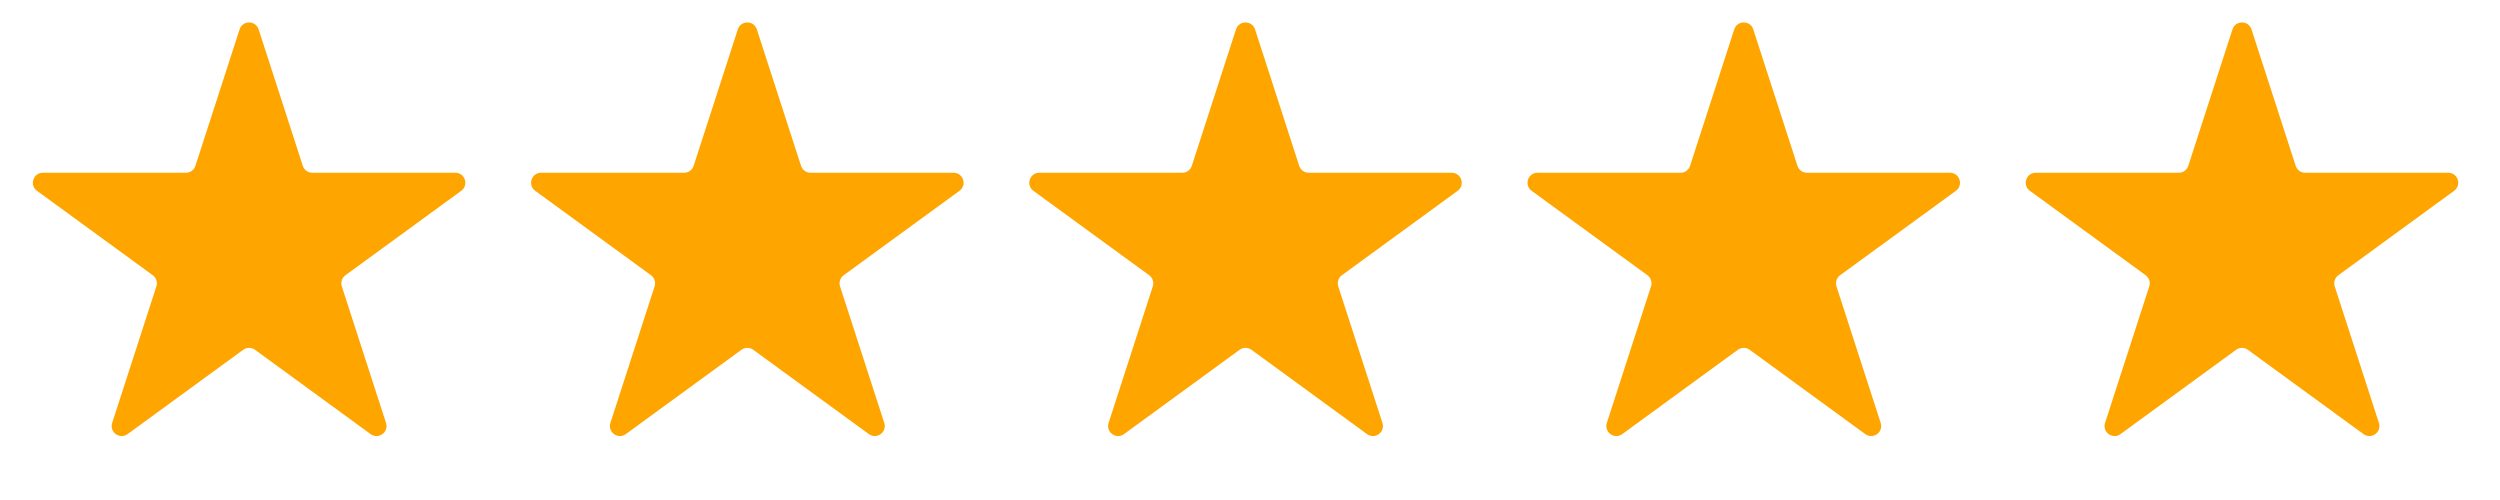
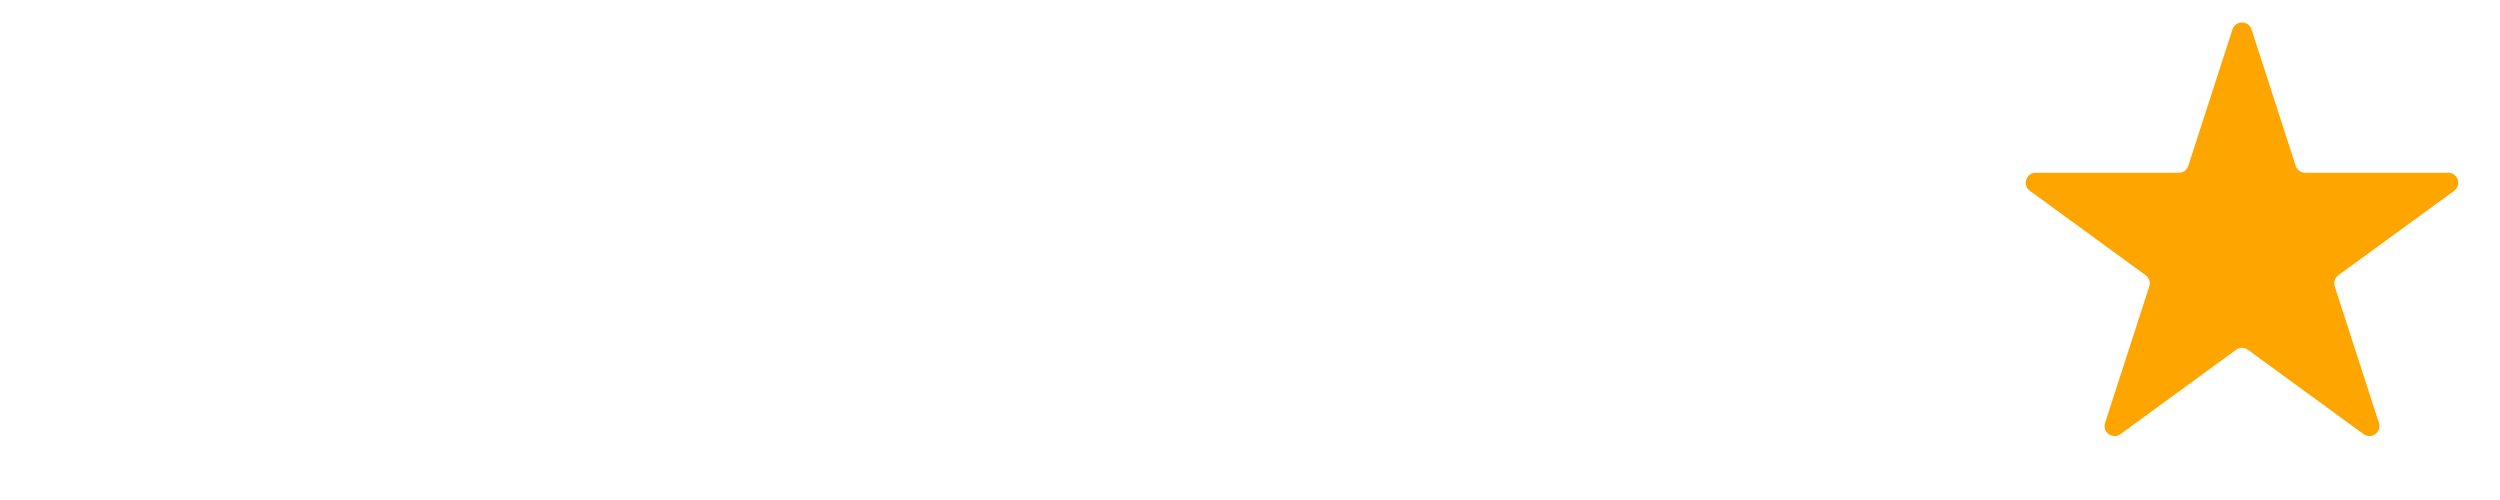
<svg xmlns="http://www.w3.org/2000/svg" width="100" height="20" viewBox="0 0 100 20" fill="none">
-   <path d="M9.584 1.175C9.703 0.806 10.225 0.806 10.345 1.175L12.112 6.633C12.165 6.798 12.319 6.91 12.492 6.91H18.213C18.601 6.91 18.762 7.405 18.449 7.633L13.818 11.009C13.678 11.111 13.62 11.291 13.673 11.456L15.441 16.918C15.561 17.286 15.139 17.592 14.825 17.364L10.2 13.991C10.059 13.889 9.869 13.889 9.729 13.991L5.103 17.364C4.79 17.592 4.368 17.286 4.487 16.918L6.255 11.456C6.309 11.291 6.25 11.111 6.11 11.009L1.48 7.633C1.167 7.405 1.328 6.91 1.715 6.91H7.436C7.61 6.91 7.763 6.798 7.817 6.633L9.584 1.175Z" fill="#FFA500" />
-   <path d="M29.513 1.175C29.632 0.806 30.155 0.806 30.274 1.175L32.041 6.633C32.094 6.798 32.248 6.91 32.422 6.91H38.143C38.53 6.91 38.691 7.405 38.378 7.633L33.747 11.009C33.608 11.111 33.549 11.291 33.602 11.456L35.371 16.918C35.49 17.286 35.068 17.592 34.755 17.364L30.129 13.991C29.989 13.889 29.798 13.889 29.658 13.991L25.032 17.364C24.719 17.592 24.297 17.286 24.416 16.918L26.184 11.456C26.238 11.291 26.179 11.111 26.04 11.009L21.409 7.633C21.096 7.405 21.257 6.91 21.644 6.91H27.365C27.539 6.91 27.693 6.798 27.746 6.633L29.513 1.175Z" fill="#FFA500" />
-   <path d="M49.44 1.175C49.56 0.806 50.082 0.806 50.202 1.175L51.968 6.633C52.022 6.798 52.176 6.91 52.349 6.91H58.07C58.457 6.91 58.618 7.405 58.306 7.633L53.675 11.009C53.535 11.111 53.477 11.291 53.53 11.456L55.298 16.918C55.418 17.286 54.995 17.592 54.682 17.364L50.057 13.991C49.916 13.889 49.726 13.889 49.585 13.991L44.96 17.364C44.647 17.592 44.224 17.286 44.344 16.918L46.112 11.456C46.165 11.291 46.107 11.111 45.967 11.009L41.336 7.633C41.023 7.405 41.185 6.91 41.572 6.91H47.293C47.466 6.91 47.62 6.798 47.673 6.633L49.44 1.175Z" fill="#FFA500" />
-   <path d="M69.37 1.175C69.489 0.806 70.011 0.806 70.131 1.175L71.898 6.633C71.951 6.798 72.105 6.91 72.278 6.91H77.999C78.387 6.91 78.548 7.405 78.235 7.633L73.604 11.009C73.465 11.111 73.406 11.291 73.459 11.456L75.228 16.918C75.347 17.286 74.925 17.592 74.611 17.364L69.986 13.991C69.846 13.889 69.655 13.889 69.515 13.991L64.889 17.364C64.576 17.592 64.154 17.286 64.273 16.918L66.041 11.456C66.095 11.291 66.036 11.111 65.897 11.009L61.266 7.633C60.953 7.405 61.114 6.91 61.501 6.91H67.222C67.396 6.91 67.549 6.798 67.603 6.633L69.37 1.175Z" fill="#FFA500" />
  <path d="M89.299 1.175C89.419 0.806 89.941 0.806 90.06 1.175L91.827 6.633C91.88 6.798 92.034 6.91 92.208 6.91H97.929C98.316 6.91 98.477 7.405 98.164 7.633L93.534 11.009C93.394 11.111 93.335 11.291 93.389 11.456L95.157 16.918C95.276 17.286 94.854 17.592 94.541 17.364L89.915 13.991C89.775 13.889 89.584 13.889 89.444 13.991L84.819 17.364C84.505 17.592 84.083 17.286 84.202 16.918L85.971 11.456C86.024 11.291 85.965 11.111 85.826 11.009L81.195 7.633C80.882 7.405 81.043 6.91 81.43 6.91H87.152C87.325 6.91 87.479 6.798 87.532 6.633L89.299 1.175Z" fill="#FFA500" />
</svg>